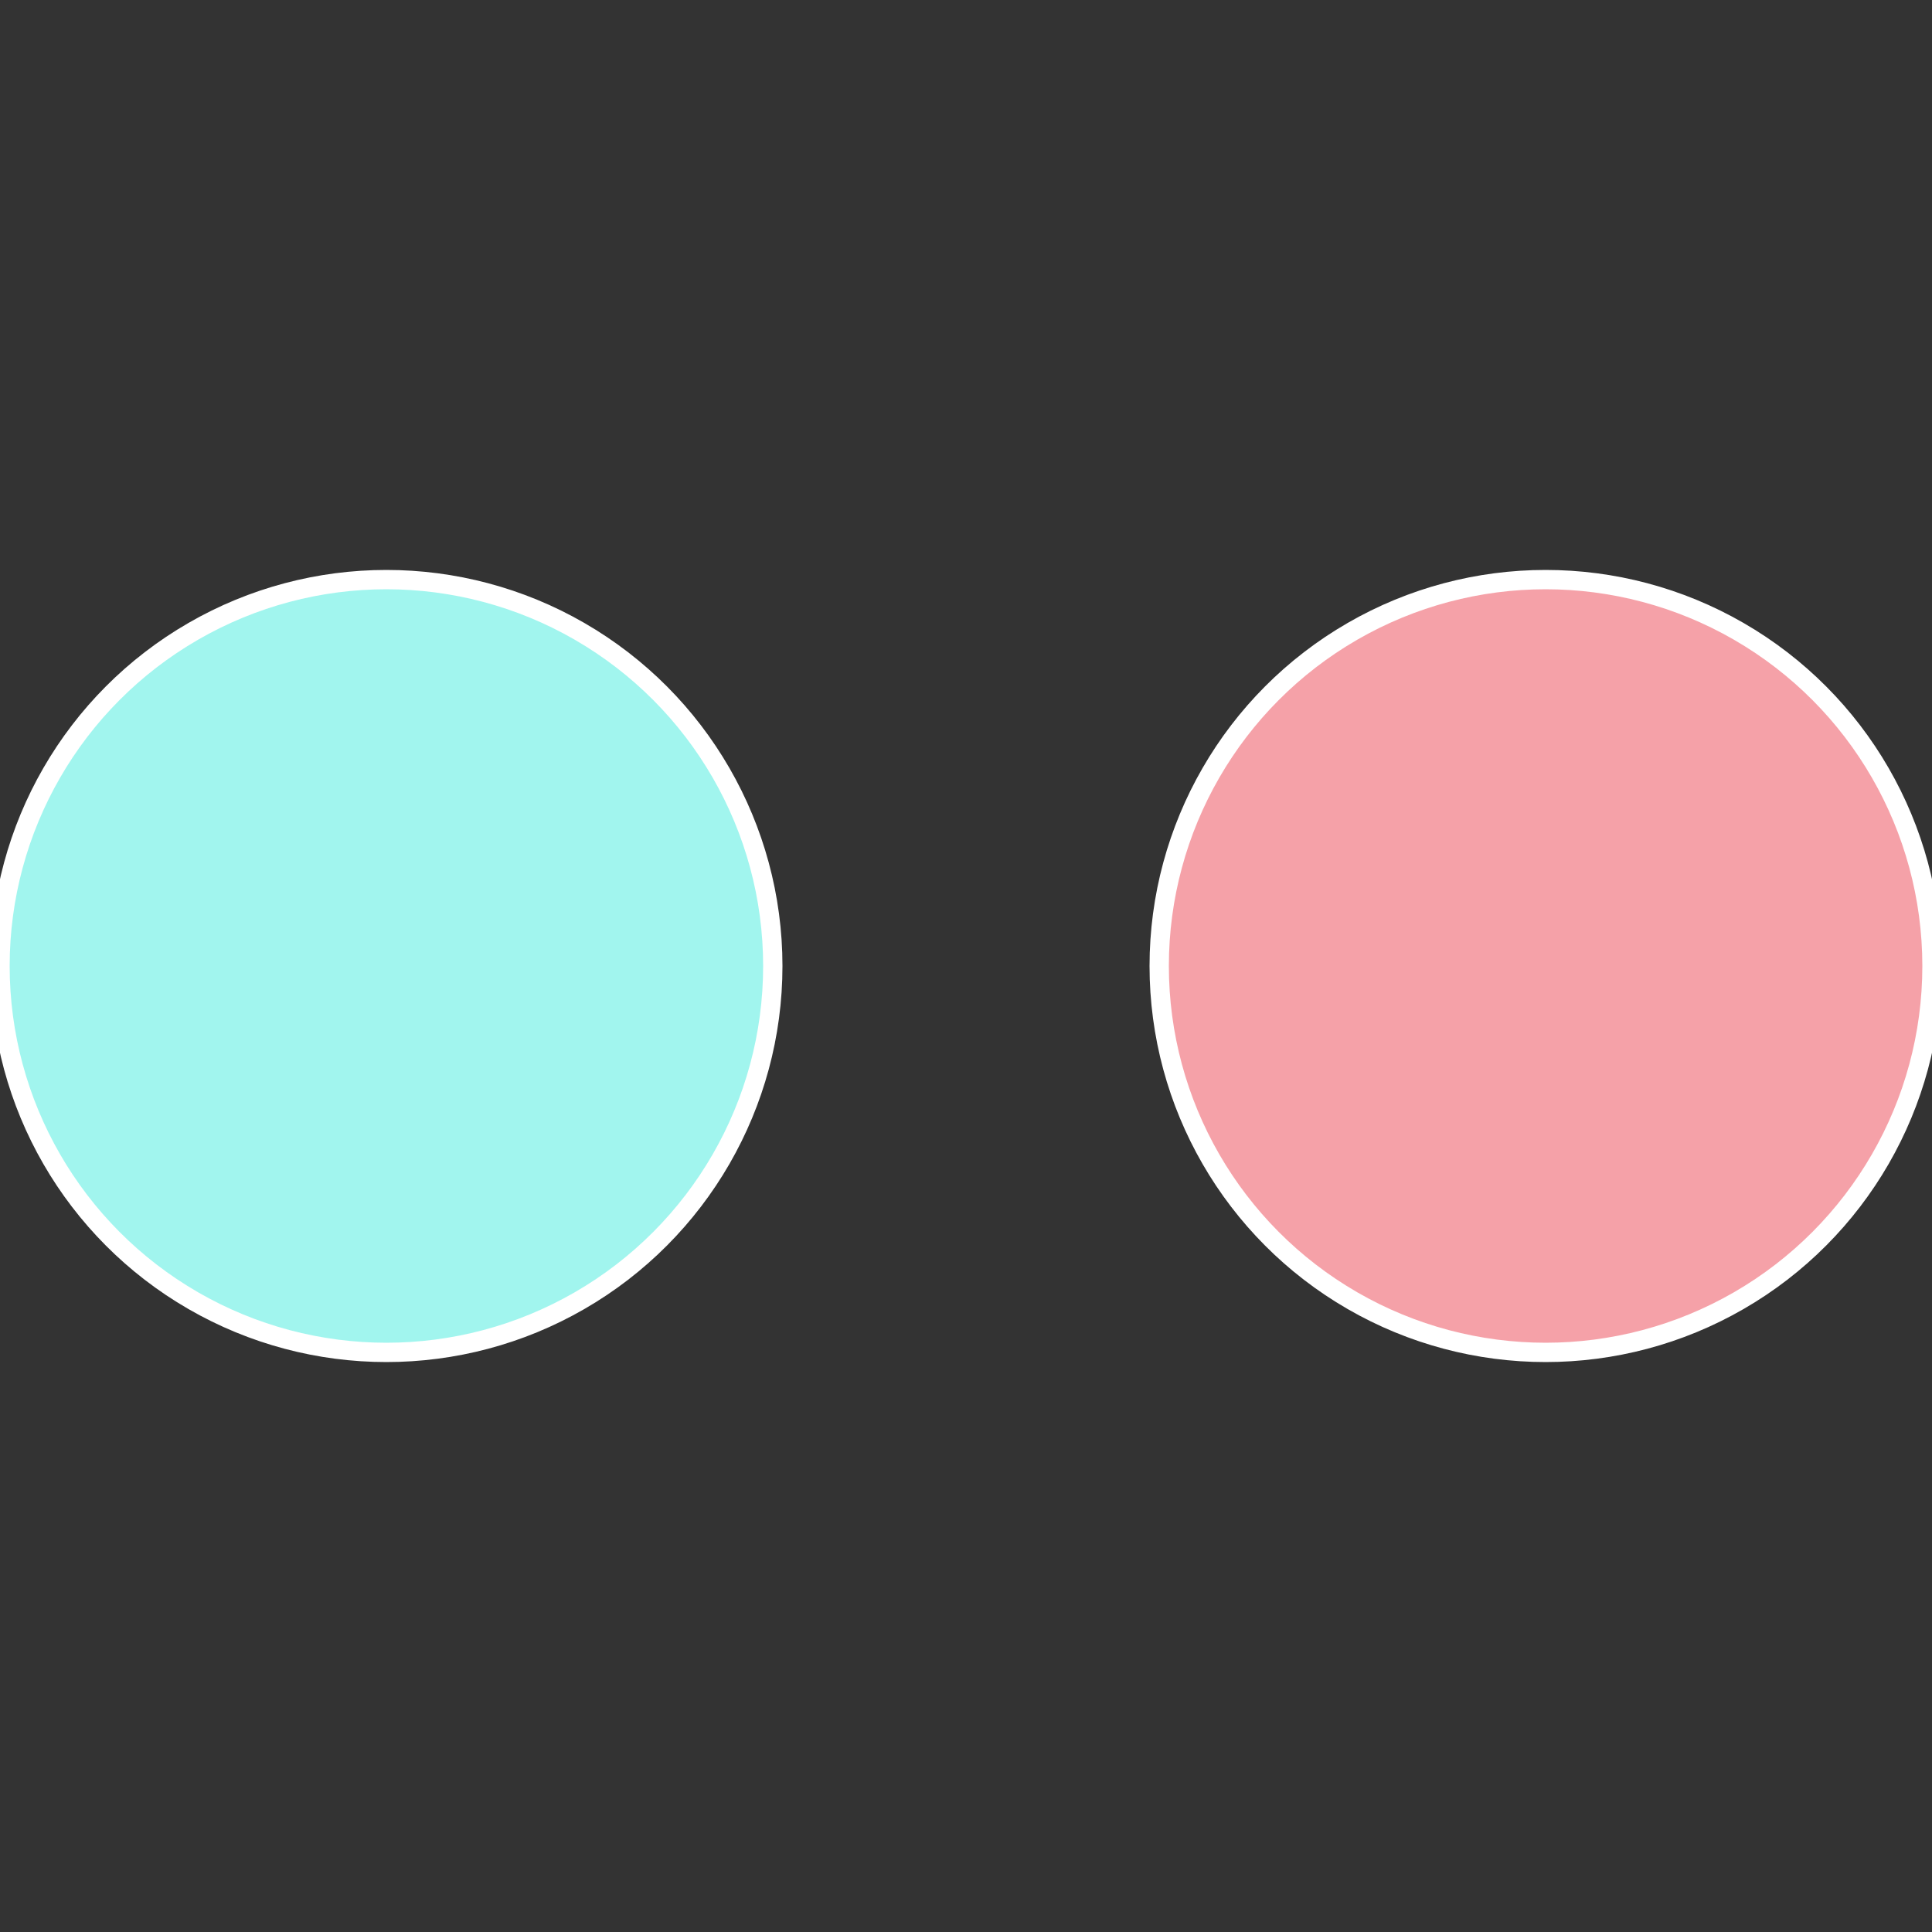
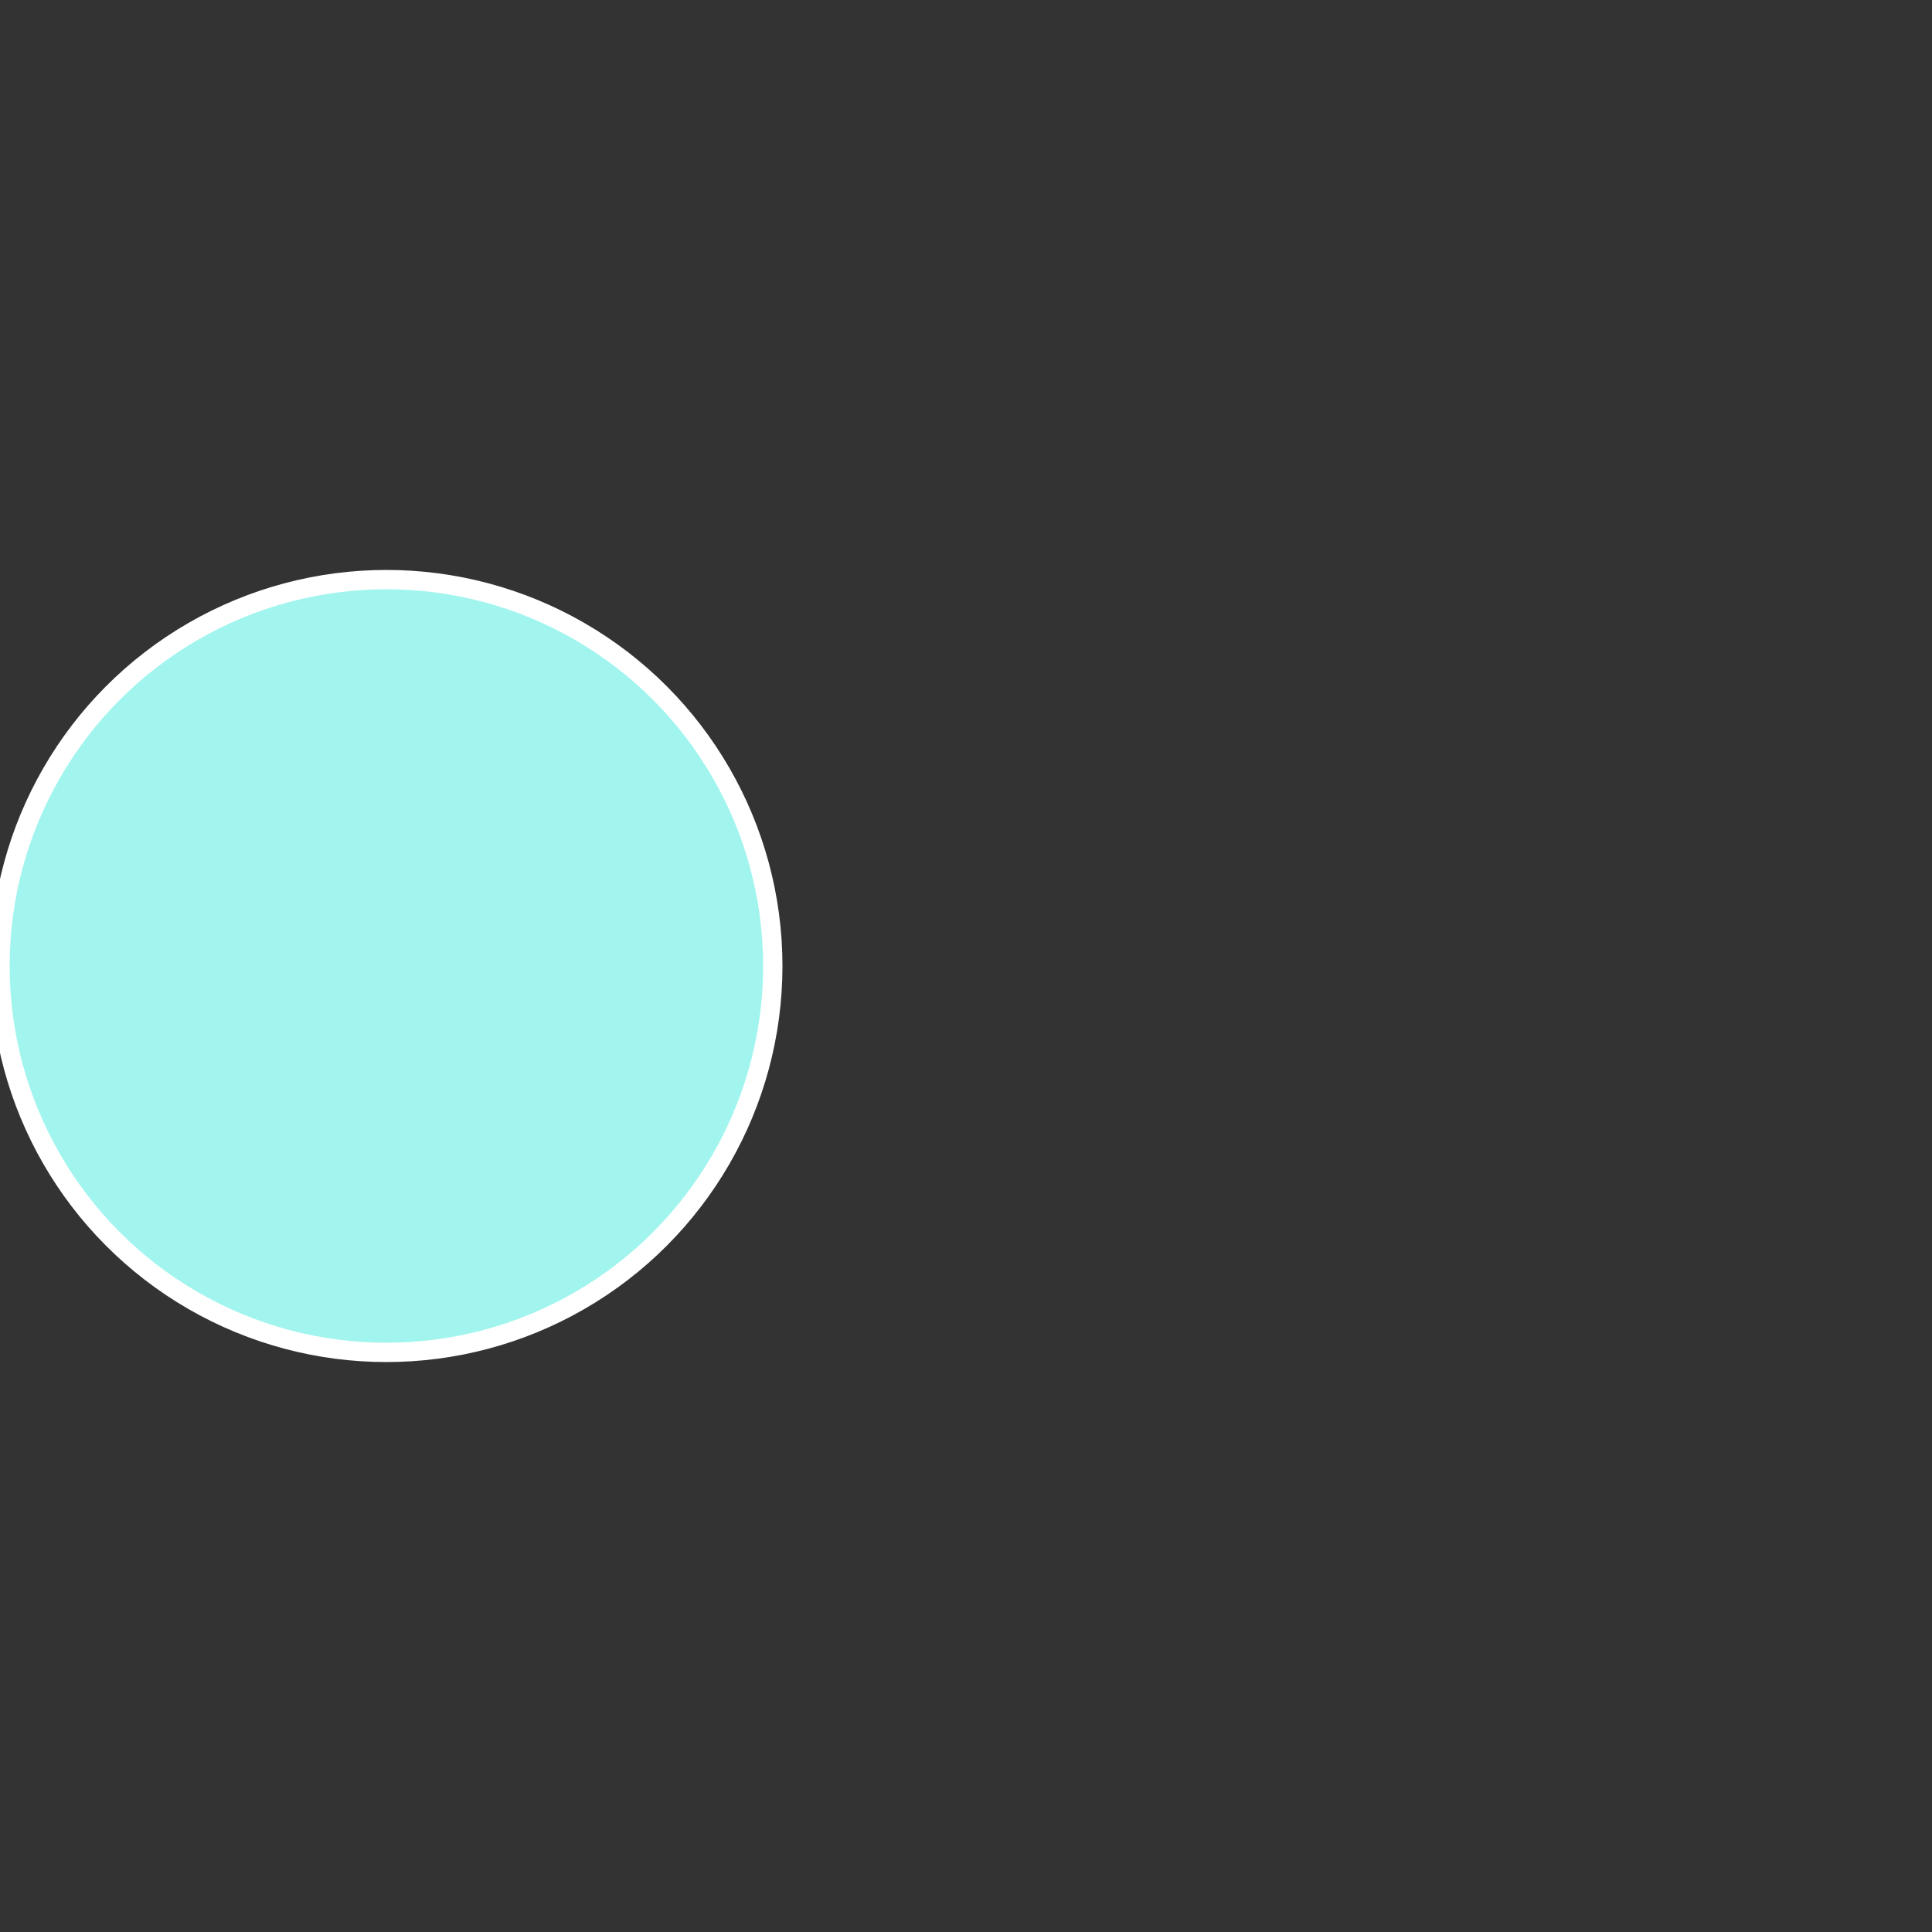
<svg xmlns="http://www.w3.org/2000/svg" width="500" height="500" viewBox="-1 -1 2 2">
  <rect x="-1" y="-1" width="2" height="2" fill="#333333" stroke="none" />
-   <circle cx="0.6" cy="0" r="0.4" fill="#f5a1a8" stroke="#fff" stroke-width="1%" />
  <circle cx="-0.6" cy="7.3478807948841E-17" r="0.4" fill="#a1f5ee" stroke="#fff" stroke-width="1%" />
</svg>